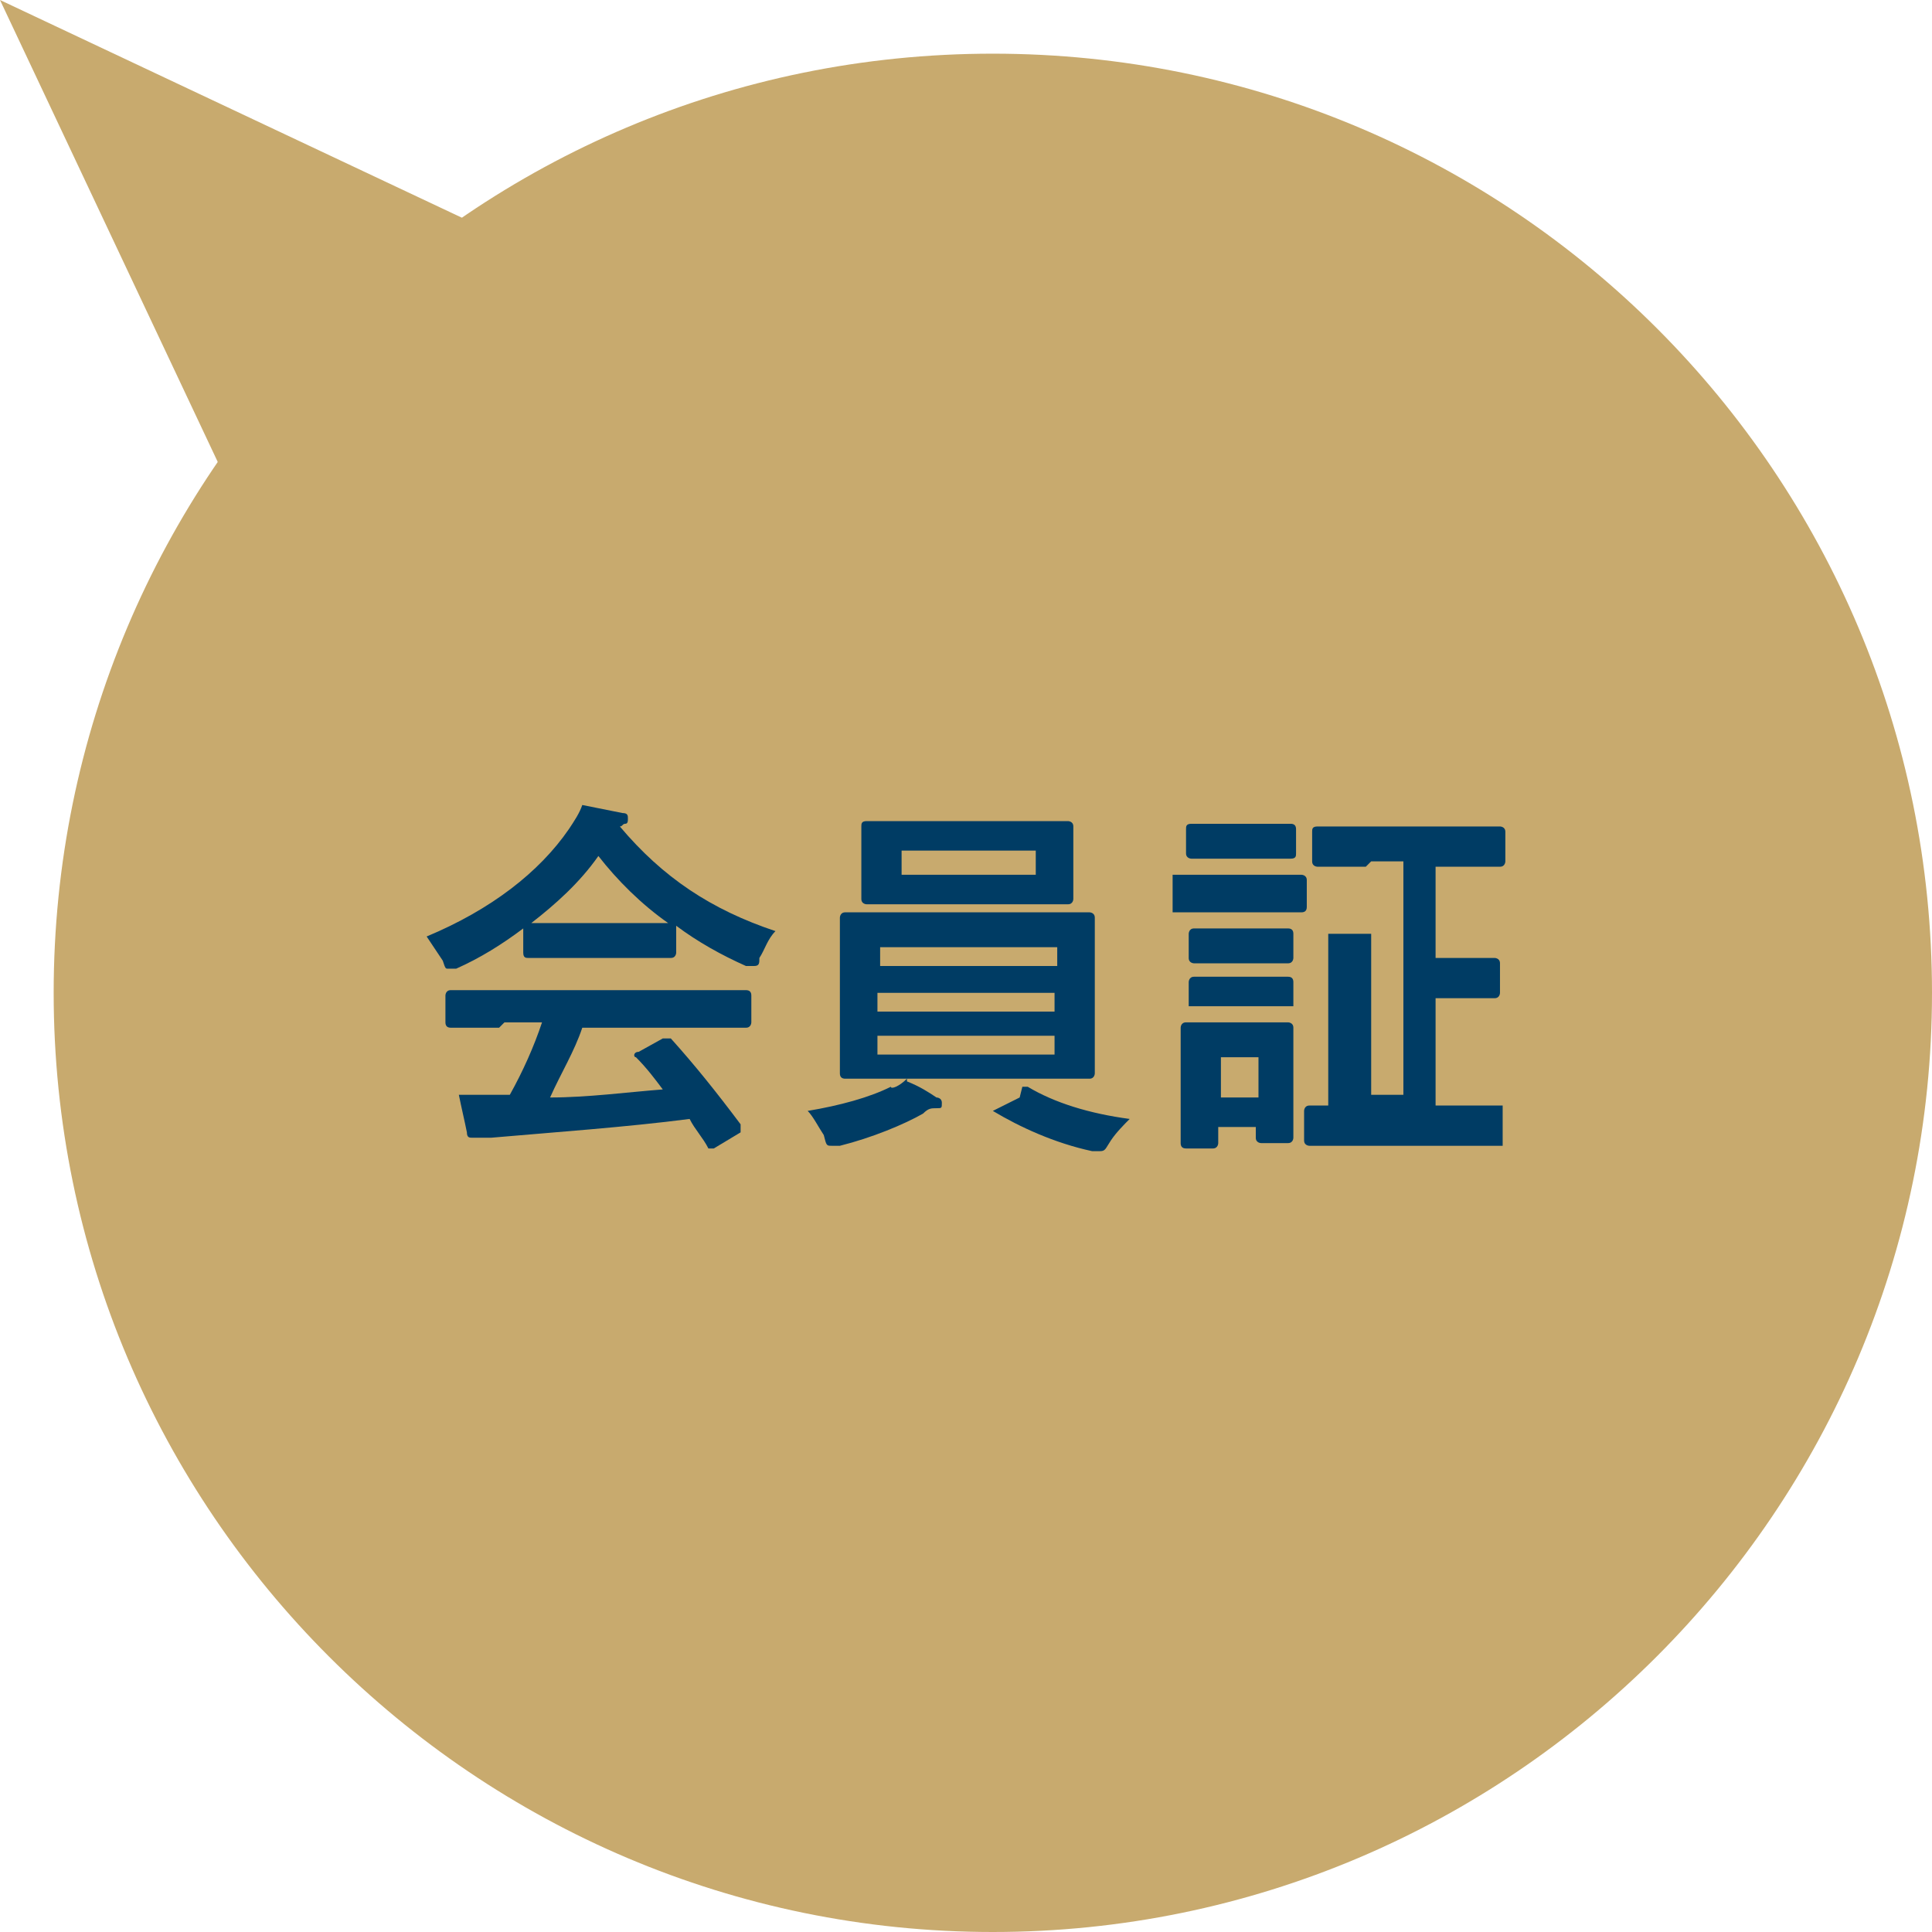
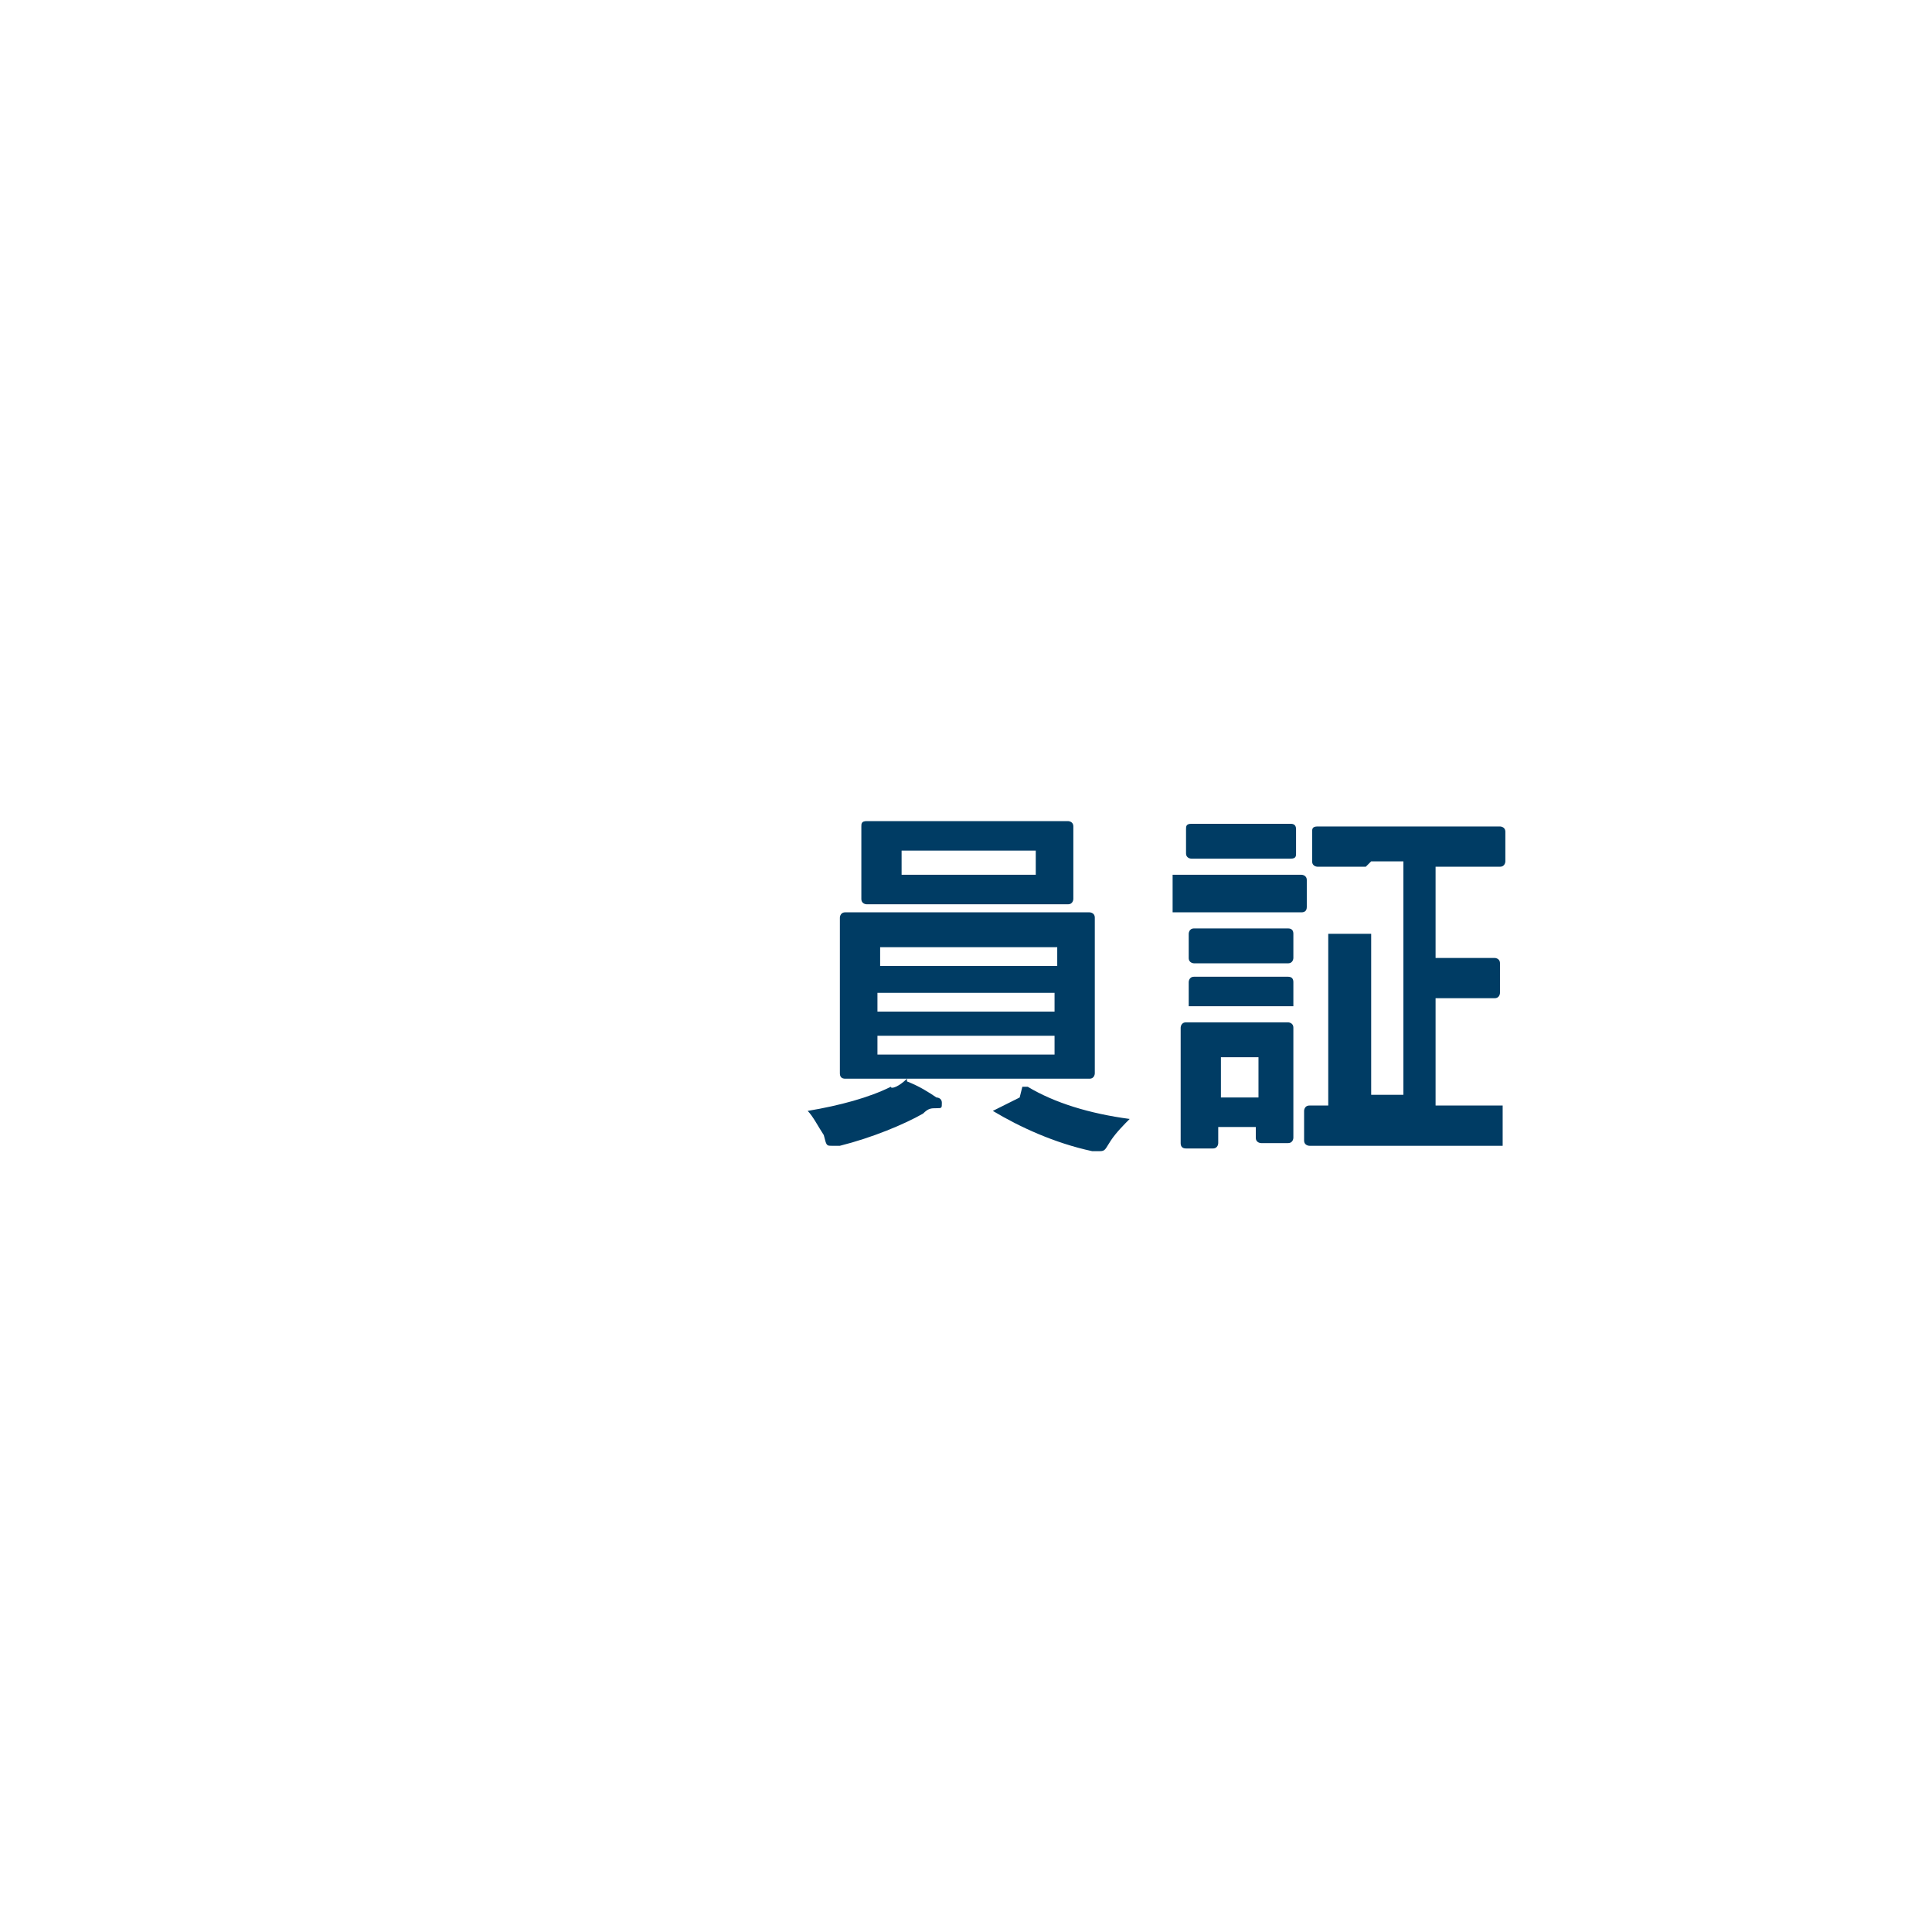
<svg xmlns="http://www.w3.org/2000/svg" version="1.1" viewBox="0 0 72 72">
  <defs>
    <style>
      .cls-1 {
        fill: #003c64;
      }

      .cls-2 {
        fill: #c8aa6e;
      }
    </style>
  </defs>
  <g>
    <g id="_レイヤー_1" data-name="レイヤー_1">
      <g>
-         <path class="cls-2" d="M2,37c0,19.3,15.7,35,35,35s35-15.7,35-35S56.4,2,37,2,2,17.7,2,37Z" />
-         <polygon class="cls-2" points="0 0 10.7 22.7 22.7 10.7 0 0" />
-       </g>
+         </g>
      <g>
-         <path class="cls-1" d="M19.5,34.6c-.8.6-1.6,1.1-2.5,1.5-.2,0-.3,0-.3,0-.1,0-.1,0-.2-.3-.2-.3-.4-.6-.6-.9,2.4-1,4.2-2.4,5.3-4,.2-.3.4-.6.5-.9.5.1,1,.2,1.5.3.2,0,.2.1.2.2s0,.2-.1.2-.1.1-.2.1c1.6,1.9,3.4,3.1,5.8,3.9-.3.3-.4.7-.6,1,0,.2,0,.3-.2.3s-.2,0-.3,0c-.9-.4-1.8-.9-2.6-1.5v1c0,0,0,.2-.2.2h-5.3c-.1,0-.2,0-.2-.2v-.9ZM18.6,38.3h-1.8q-.2,0-.2-.2v-1c0,0,0-.2.2-.2h11q.2,0,.2.2v1c0,0,0,.2-.2.2h-6.1c-.3.9-.8,1.7-1.2,2.6,1.4,0,2.9-.2,4.2-.3-.3-.4-.6-.8-1-1.2-.1,0-.1-.2.1-.2l.9-.5q.2,0,.3,0c.9,1,1.7,2,2.6,3.2,0,0,0,.2,0,.3l-1,.6q0,0-.2,0s0,0,0,0c-.2-.4-.5-.7-.7-1.1-2.3.3-5.1.5-7.4.7-.2,0-.4,0-.5,0q-.1,0-.2,0c-.1,0-.2,0-.2-.2-.1-.5-.2-.9-.3-1.4h1.9c.5-.9.9-1.8,1.2-2.7,0,0-1.4,0-1.4,0ZM23.4,34.4h1.5c-1-.7-1.9-1.6-2.6-2.5-.7,1-1.6,1.8-2.5,2.5h3.6Z" />
        <path class="cls-1" d="M33.8,40.3c.5.2.8.4,1.1.6,0,0,.2,0,.2.2s0,.2-.2.2-.3,0-.5.2c-.7.4-1.9.9-3.1,1.2,0,0-.2,0-.3,0-.2,0-.2,0-.3-.4-.2-.3-.4-.7-.6-.9,1.2-.2,2.3-.5,3.1-.9,0,.1.3,0,.6-.3h-2.3q-.2,0-.2-.2v-5.8c0,0,0-.2.2-.2h9.1c0,0,.2,0,.2.2v5.8c0,0,0,.2-.2.2h-6.8ZM38,30.6h1.8c0,0,.2,0,.2.2v2.7c0,0,0,.2-.2.2h-7.5c0,0-.2,0-.2-.2v-2.7c0-.1,0-.2.2-.2h1.8s3.9,0,3.9,0ZM32.8,36h6.6v-.7h-6.6v.7ZM39.3,37.6v-.6h-6.6v.7h6.6ZM39.3,38.6h-6.6v.7h6.6v-.7ZM38.6,31.7h-5v.9h5v-.9ZM38.1,40.5q0,0,.2,0h0c1,.6,2.3,1,3.8,1.2-.2.2-.5.5-.7.8s-.2.4-.4.4-.2,0-.3,0c-1.4-.3-2.7-.9-3.7-1.5,0,0,0,0,0,0,0,0,0,0,0,0l1-.5Z" />
        <path class="cls-1" d="M47,32.6h1.5c0,0,.2,0,.2.2v1q0,.2-.2.2h-4.8q0,0,0-.2v-1c0,0,0-.2,0-.2h3.3ZM48.2,40.4v2c0,0,0,.2-.2.2h-1c0,0-.2,0-.2-.2v-.4h-1.4v.6c0,0,0,.2-.2.2h-1q-.2,0-.2-.2v-4.3c0,0,0-.2.2-.2h3.8c0,0,.2,0,.2.2v1.1s0,1,0,1ZM46.9,30.7h1.2q.2,0,.2.2v.9c0,.1,0,.2-.2.2h-3.7c0,0-.2,0-.2-.2v-.9c0-.1,0-.2.2-.2h1.3s1.2,0,1.2,0ZM46.8,34.6h1.2q.2,0,.2.2v.9c0,0,0,.2-.2.2h-3.5c0,0-.2,0-.2-.2v-.9c0,0,0-.2.2-.2h2.3ZM46.8,36.4h1.2q.2,0,.2.2v.9q0,0-.2,0h-3.5c0,0-.2,0-.2,0v-.9c0,0,0-.2.2-.2h2.3ZM45.5,39.4v1.5h1.4v-1.5h-1.4ZM50.9,32.3h-1.8c0,0-.2,0-.2-.2v-1.1c0-.1,0-.2.2-.2h6.8c0,0,.2,0,.2.2v1.1c0,0,0,.2-.2.2h-2.4v3.4h2.2c0,0,.2,0,.2.2v1.1c0,0,0,.2-.2.2h-2.2v4h2.5q0,0,0,.2v1.1c0,0,0,.2,0,.2h-7.2c0,0-.2,0-.2-.2v-1.1c0,0,0-.2.2-.2h.7v-4.3c0-1,0-1.5,0-2.1.5,0,1,0,1.4,0,0,0,.2,0,.2,0,0,0,0,.2,0,.3,0,0,0,.4,0,1.4v4.3h1.2v-8.7h-1.2Z" />
      </g>
    </g>
  </g>
</svg>